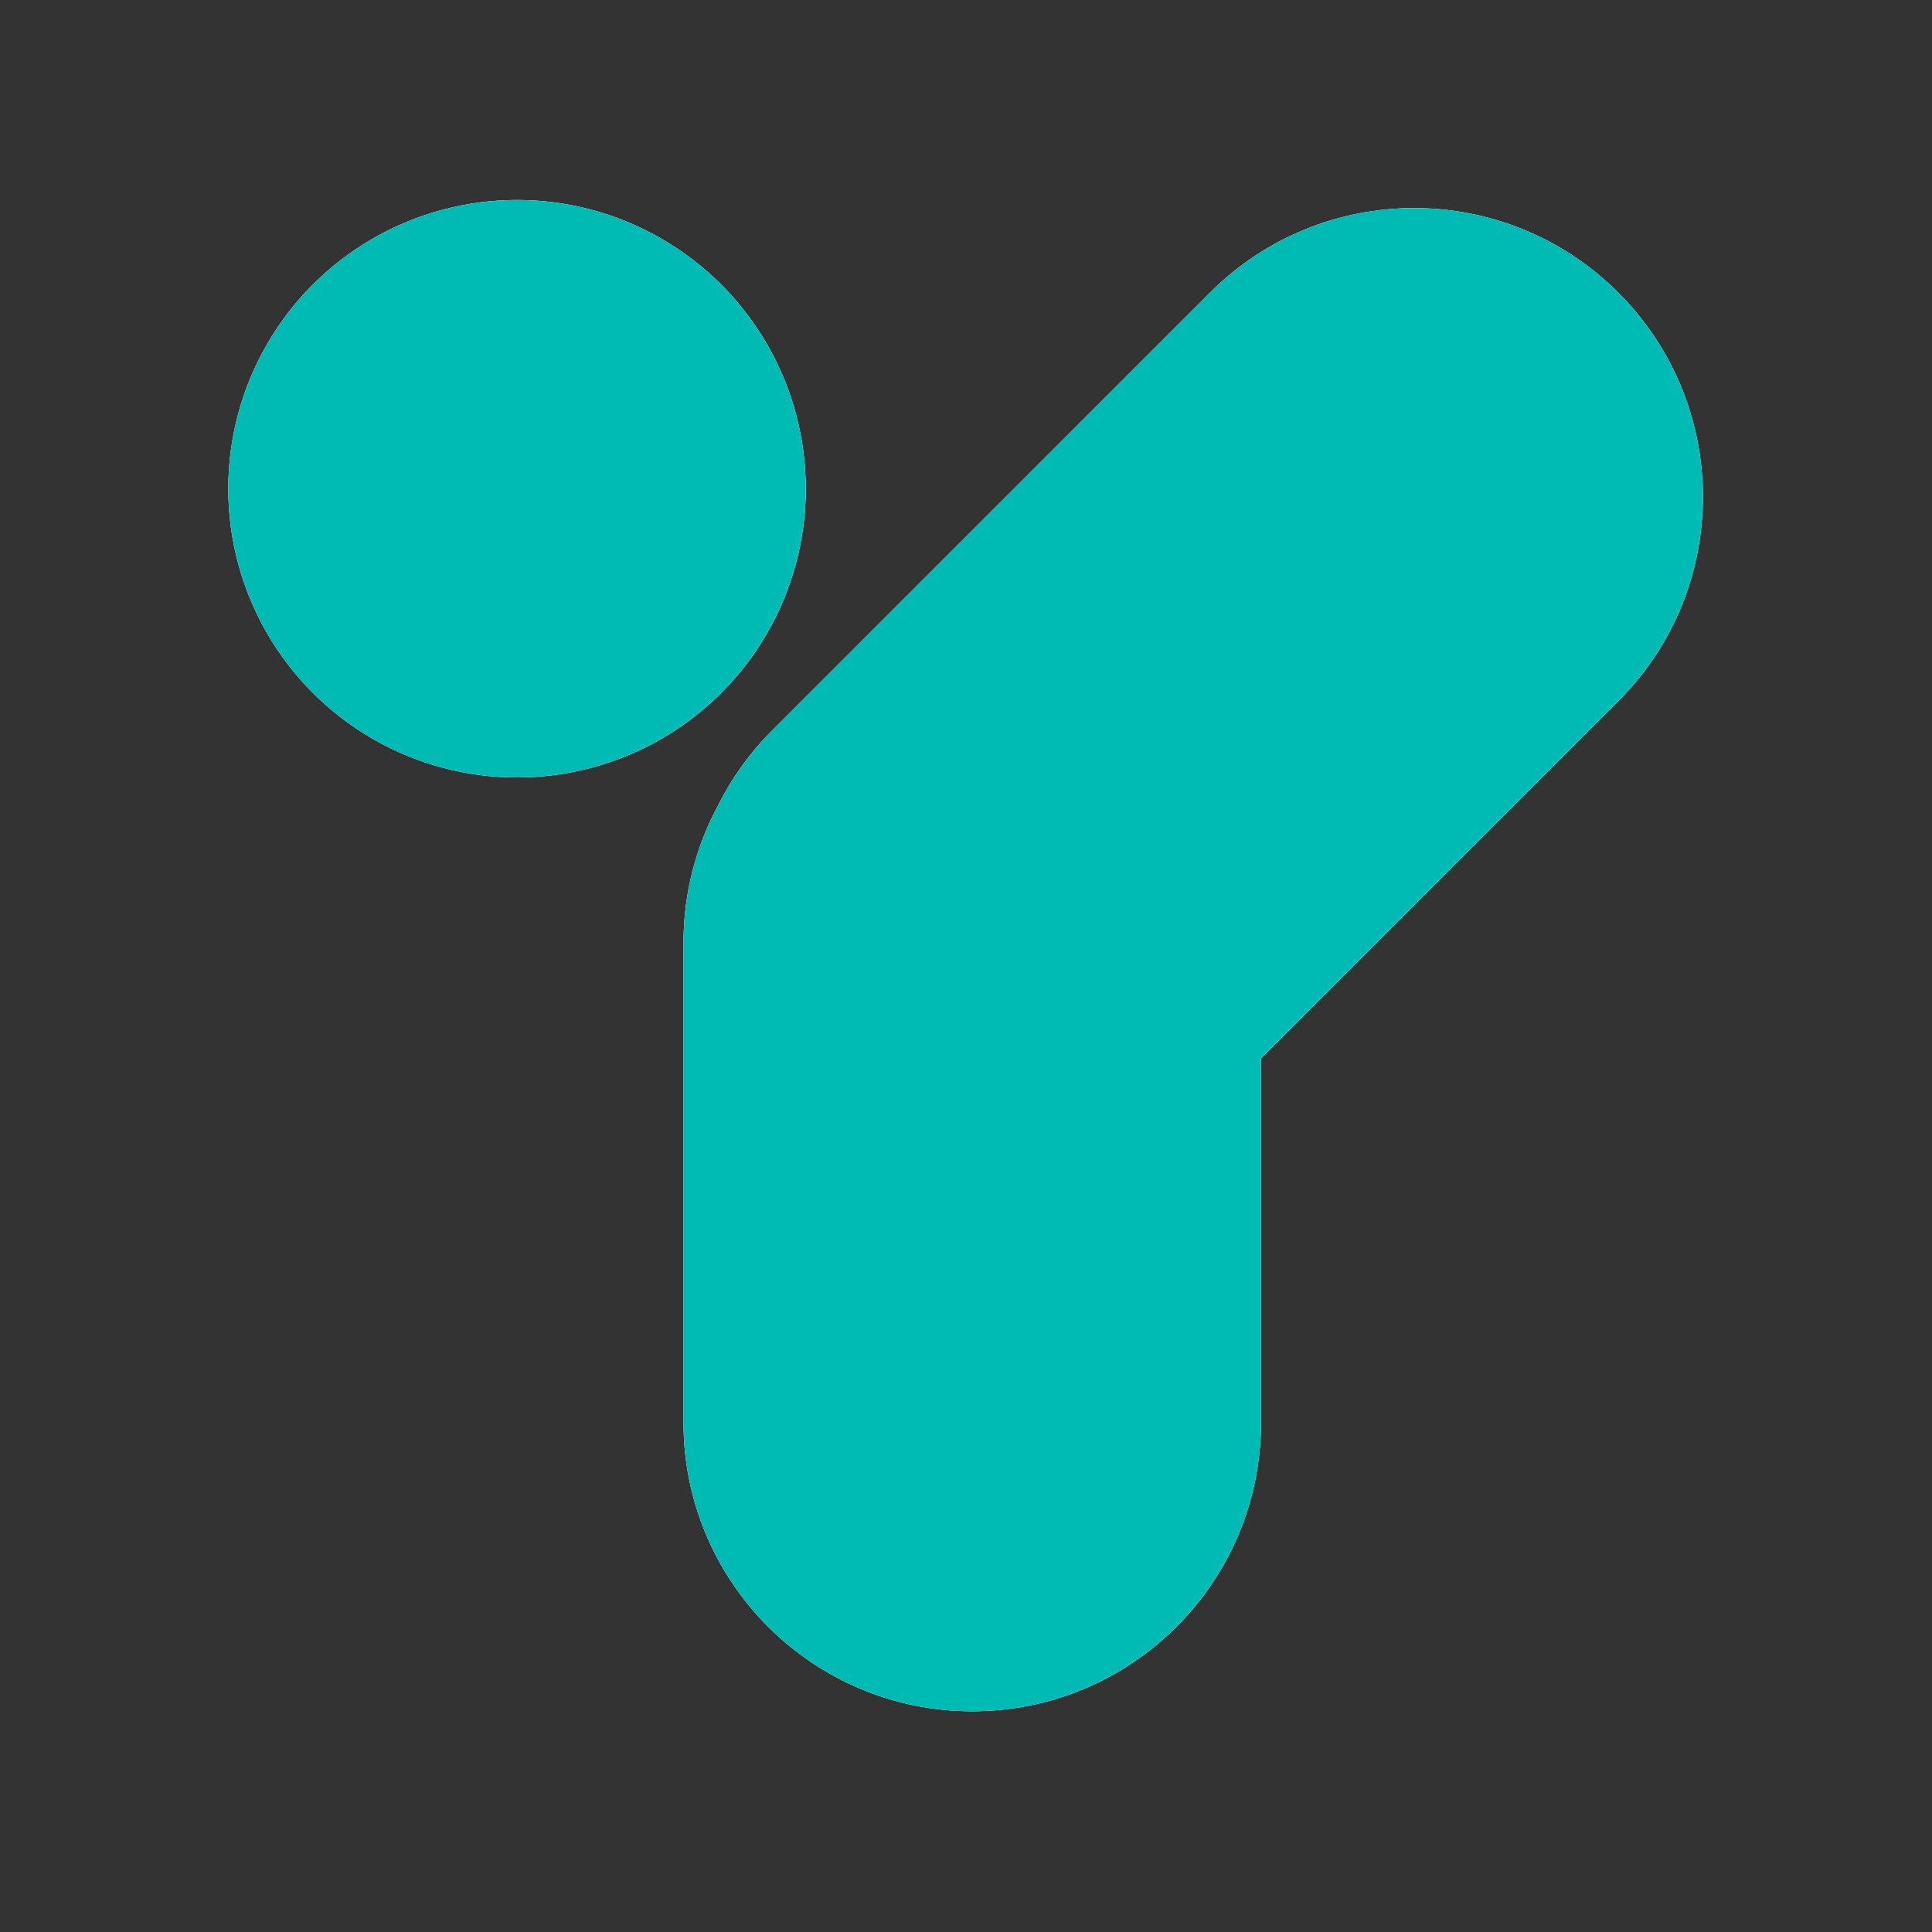
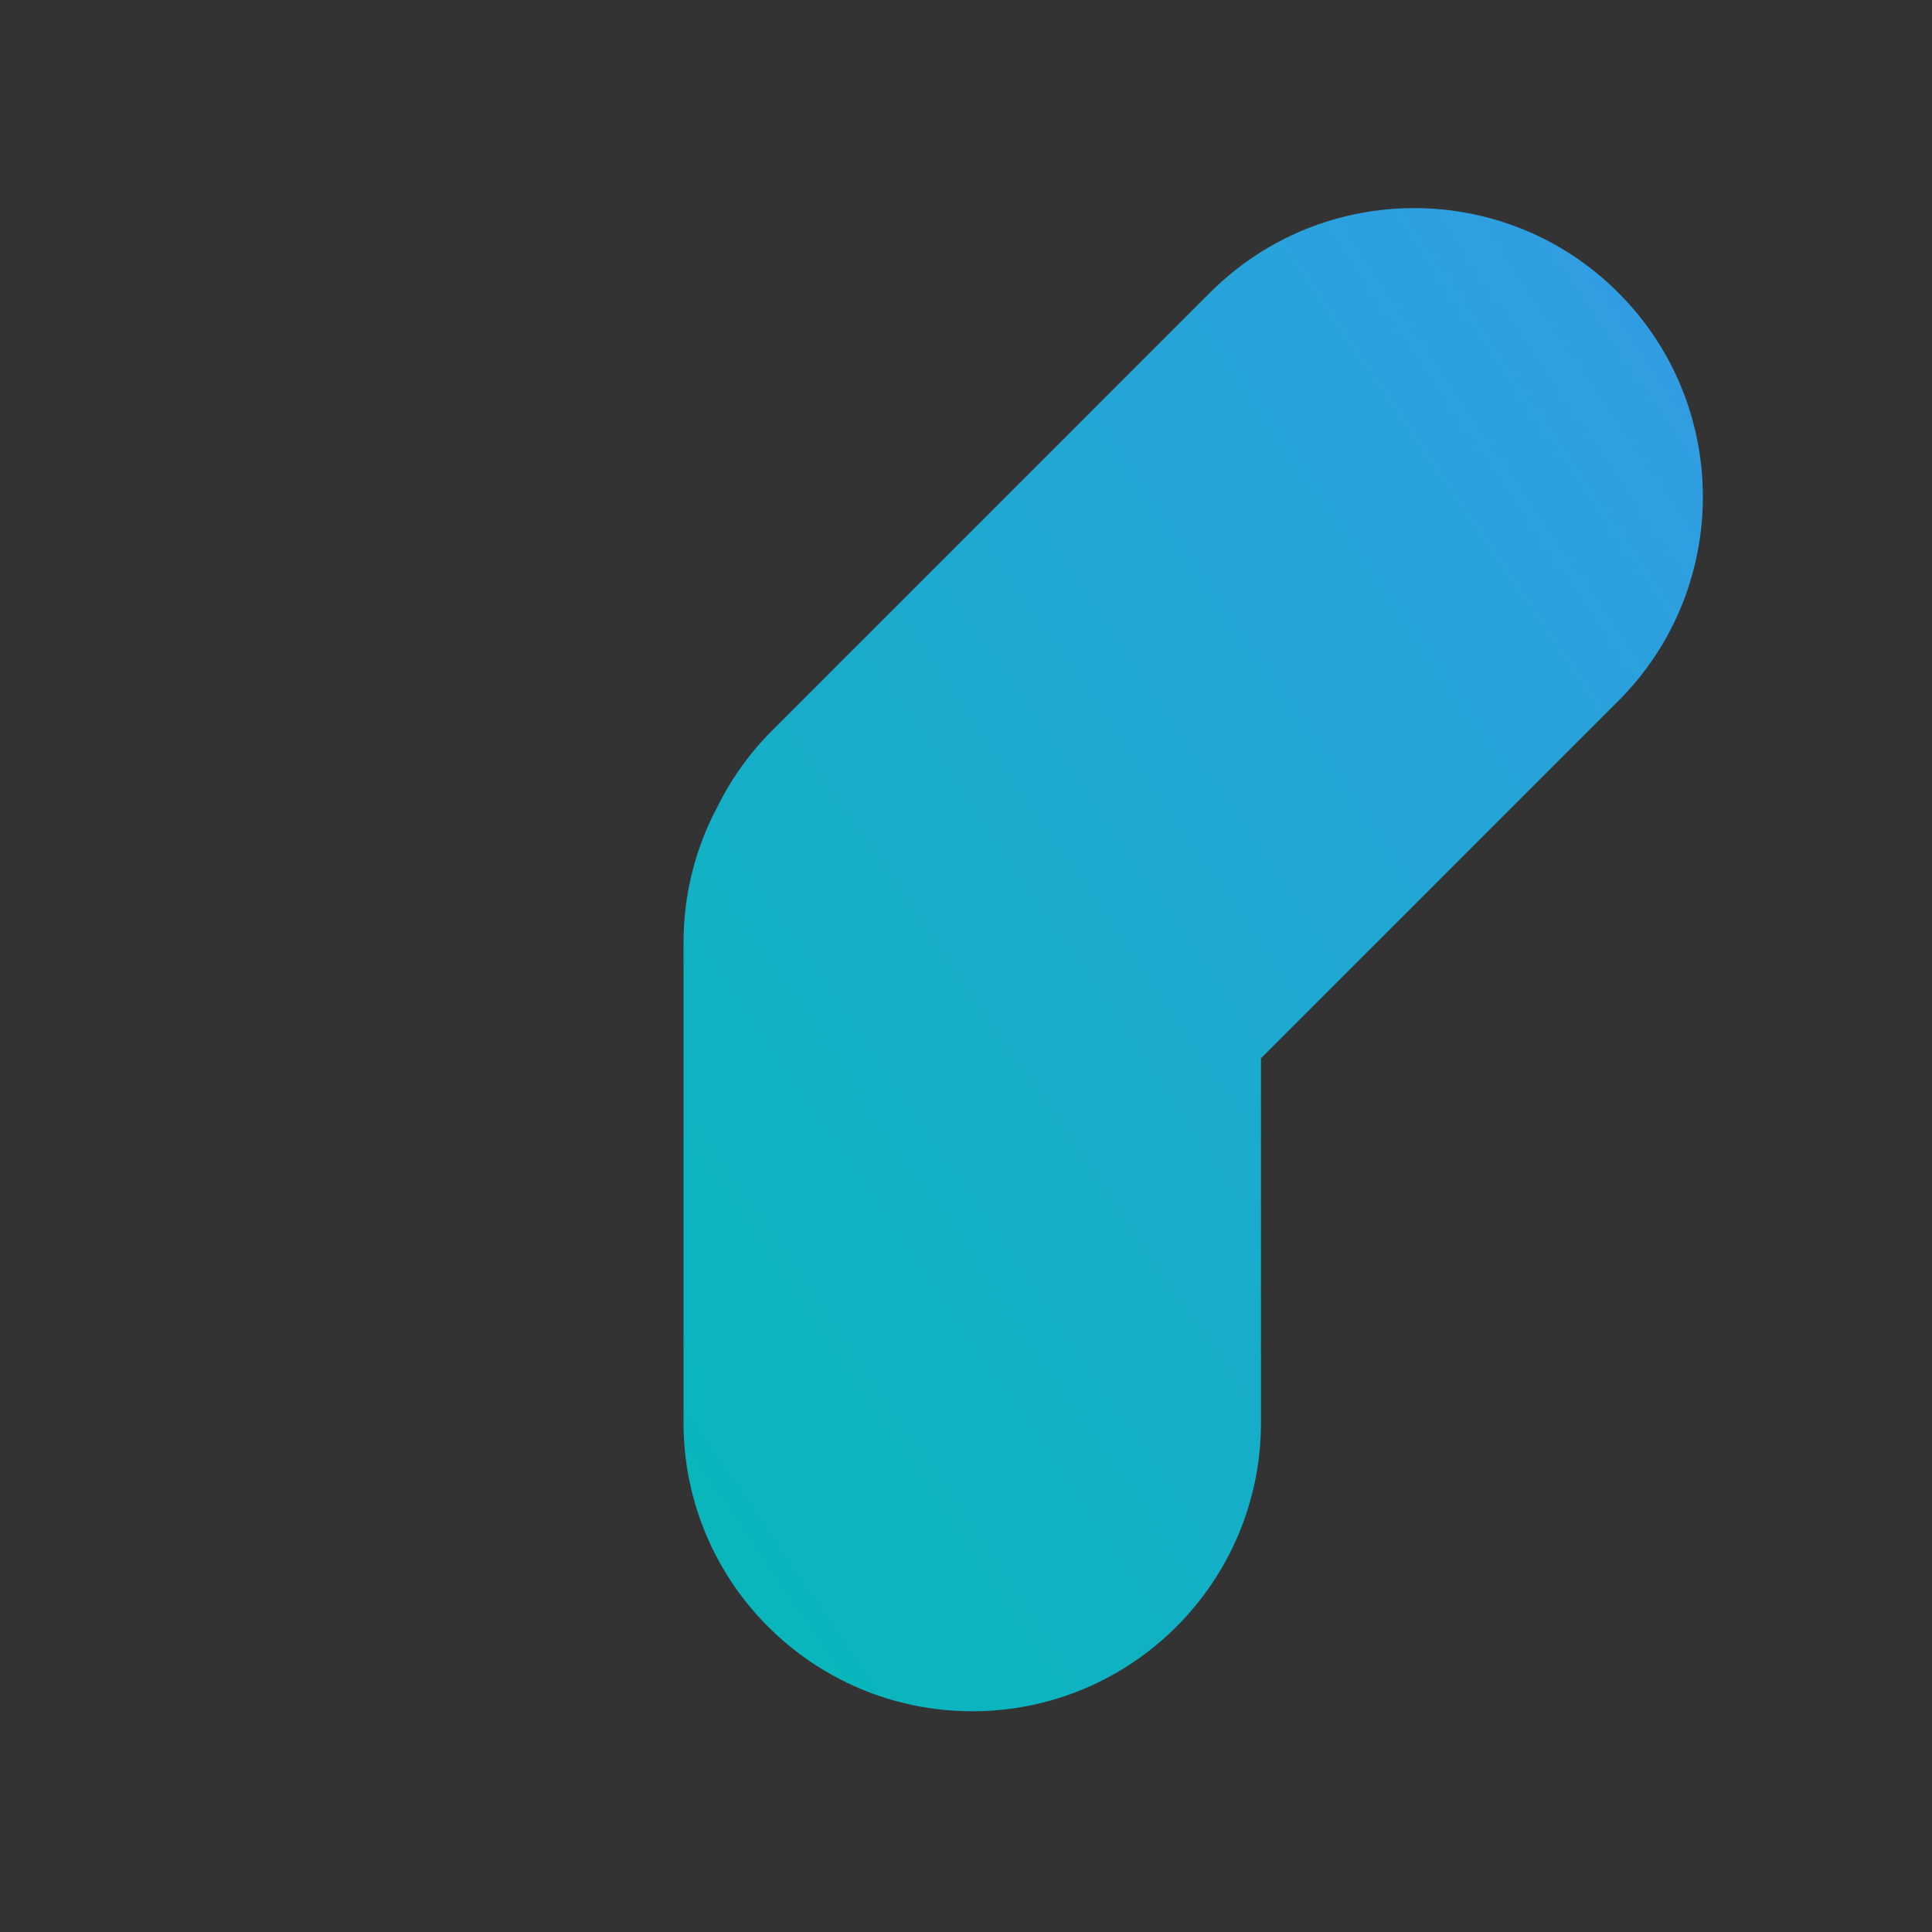
<svg xmlns="http://www.w3.org/2000/svg" width="1024" height="1024" viewBox="0 0 1024 1024" fill="none">
  <rect x="0" y="0" width="1024" height="1024" fill="#333333" stroke="none" />
-   <circle r="153.034" transform="matrix(-1 0 0 1 274.034 259.034)" fill="url(#paint0_linear_1389_8943)" />
-   <circle r="153.034" transform="matrix(-1 0 0 1 274.034 259.034)" fill="white" />
-   <circle r="153.034" transform="matrix(-1 0 0 1 274.034 259.034)" fill="#00BBB4" />
  <path fill-rule="evenodd" clip-rule="evenodd" d="M641.312 155.116C701.075 95.352 797.971 95.352 857.734 155.116C917.498 214.879 917.498 311.775 857.735 371.538L668.353 560.92L668.353 753.966C668.353 838.485 599.837 907 515.319 907C430.801 907 362.285 838.485 362.285 753.966V499.599C362.285 473.471 368.833 448.872 380.378 427.354C387.578 412.823 397.23 399.197 409.333 387.095L641.312 155.116Z" fill="url(#paint1_linear_1389_8943)" />
-   <path fill-rule="evenodd" clip-rule="evenodd" d="M641.312 155.116C701.075 95.352 797.971 95.352 857.734 155.116C917.498 214.879 917.498 311.775 857.735 371.538L668.353 560.92L668.353 753.966C668.353 838.485 599.837 907 515.319 907C430.801 907 362.285 838.485 362.285 753.966V499.599C362.285 473.471 368.833 448.872 380.378 427.354C387.578 412.823 397.23 399.197 409.333 387.095L641.312 155.116Z" fill="white" />
-   <path fill-rule="evenodd" clip-rule="evenodd" d="M641.312 155.116C701.075 95.352 797.971 95.352 857.734 155.116C917.498 214.879 917.498 311.775 857.735 371.538L668.353 560.92L668.353 753.966C668.353 838.485 599.837 907 515.319 907C430.801 907 362.285 838.485 362.285 753.966V499.599C362.285 473.471 368.833 448.872 380.378 427.354C387.578 412.823 397.23 399.197 409.333 387.095L641.312 155.116Z" fill="#00BBB4" />
  <defs>
    <linearGradient id="paint0_linear_1389_8943" x1="341.705" y1="332.051" x2="-28.215" y2="-40.805" gradientUnits="userSpaceOnUse">
      <stop stop-color="#00BBB4" />
      <stop offset="1" stop-color="#3998EA" />
    </linearGradient>
    <linearGradient id="paint1_linear_1389_8943" x1="299.379" y1="974.636" x2="1196.59" y2="361.383" gradientUnits="userSpaceOnUse">
      <stop stop-color="#00BBB4" />
      <stop offset="1" stop-color="#3998EA" />
    </linearGradient>
  </defs>
</svg>